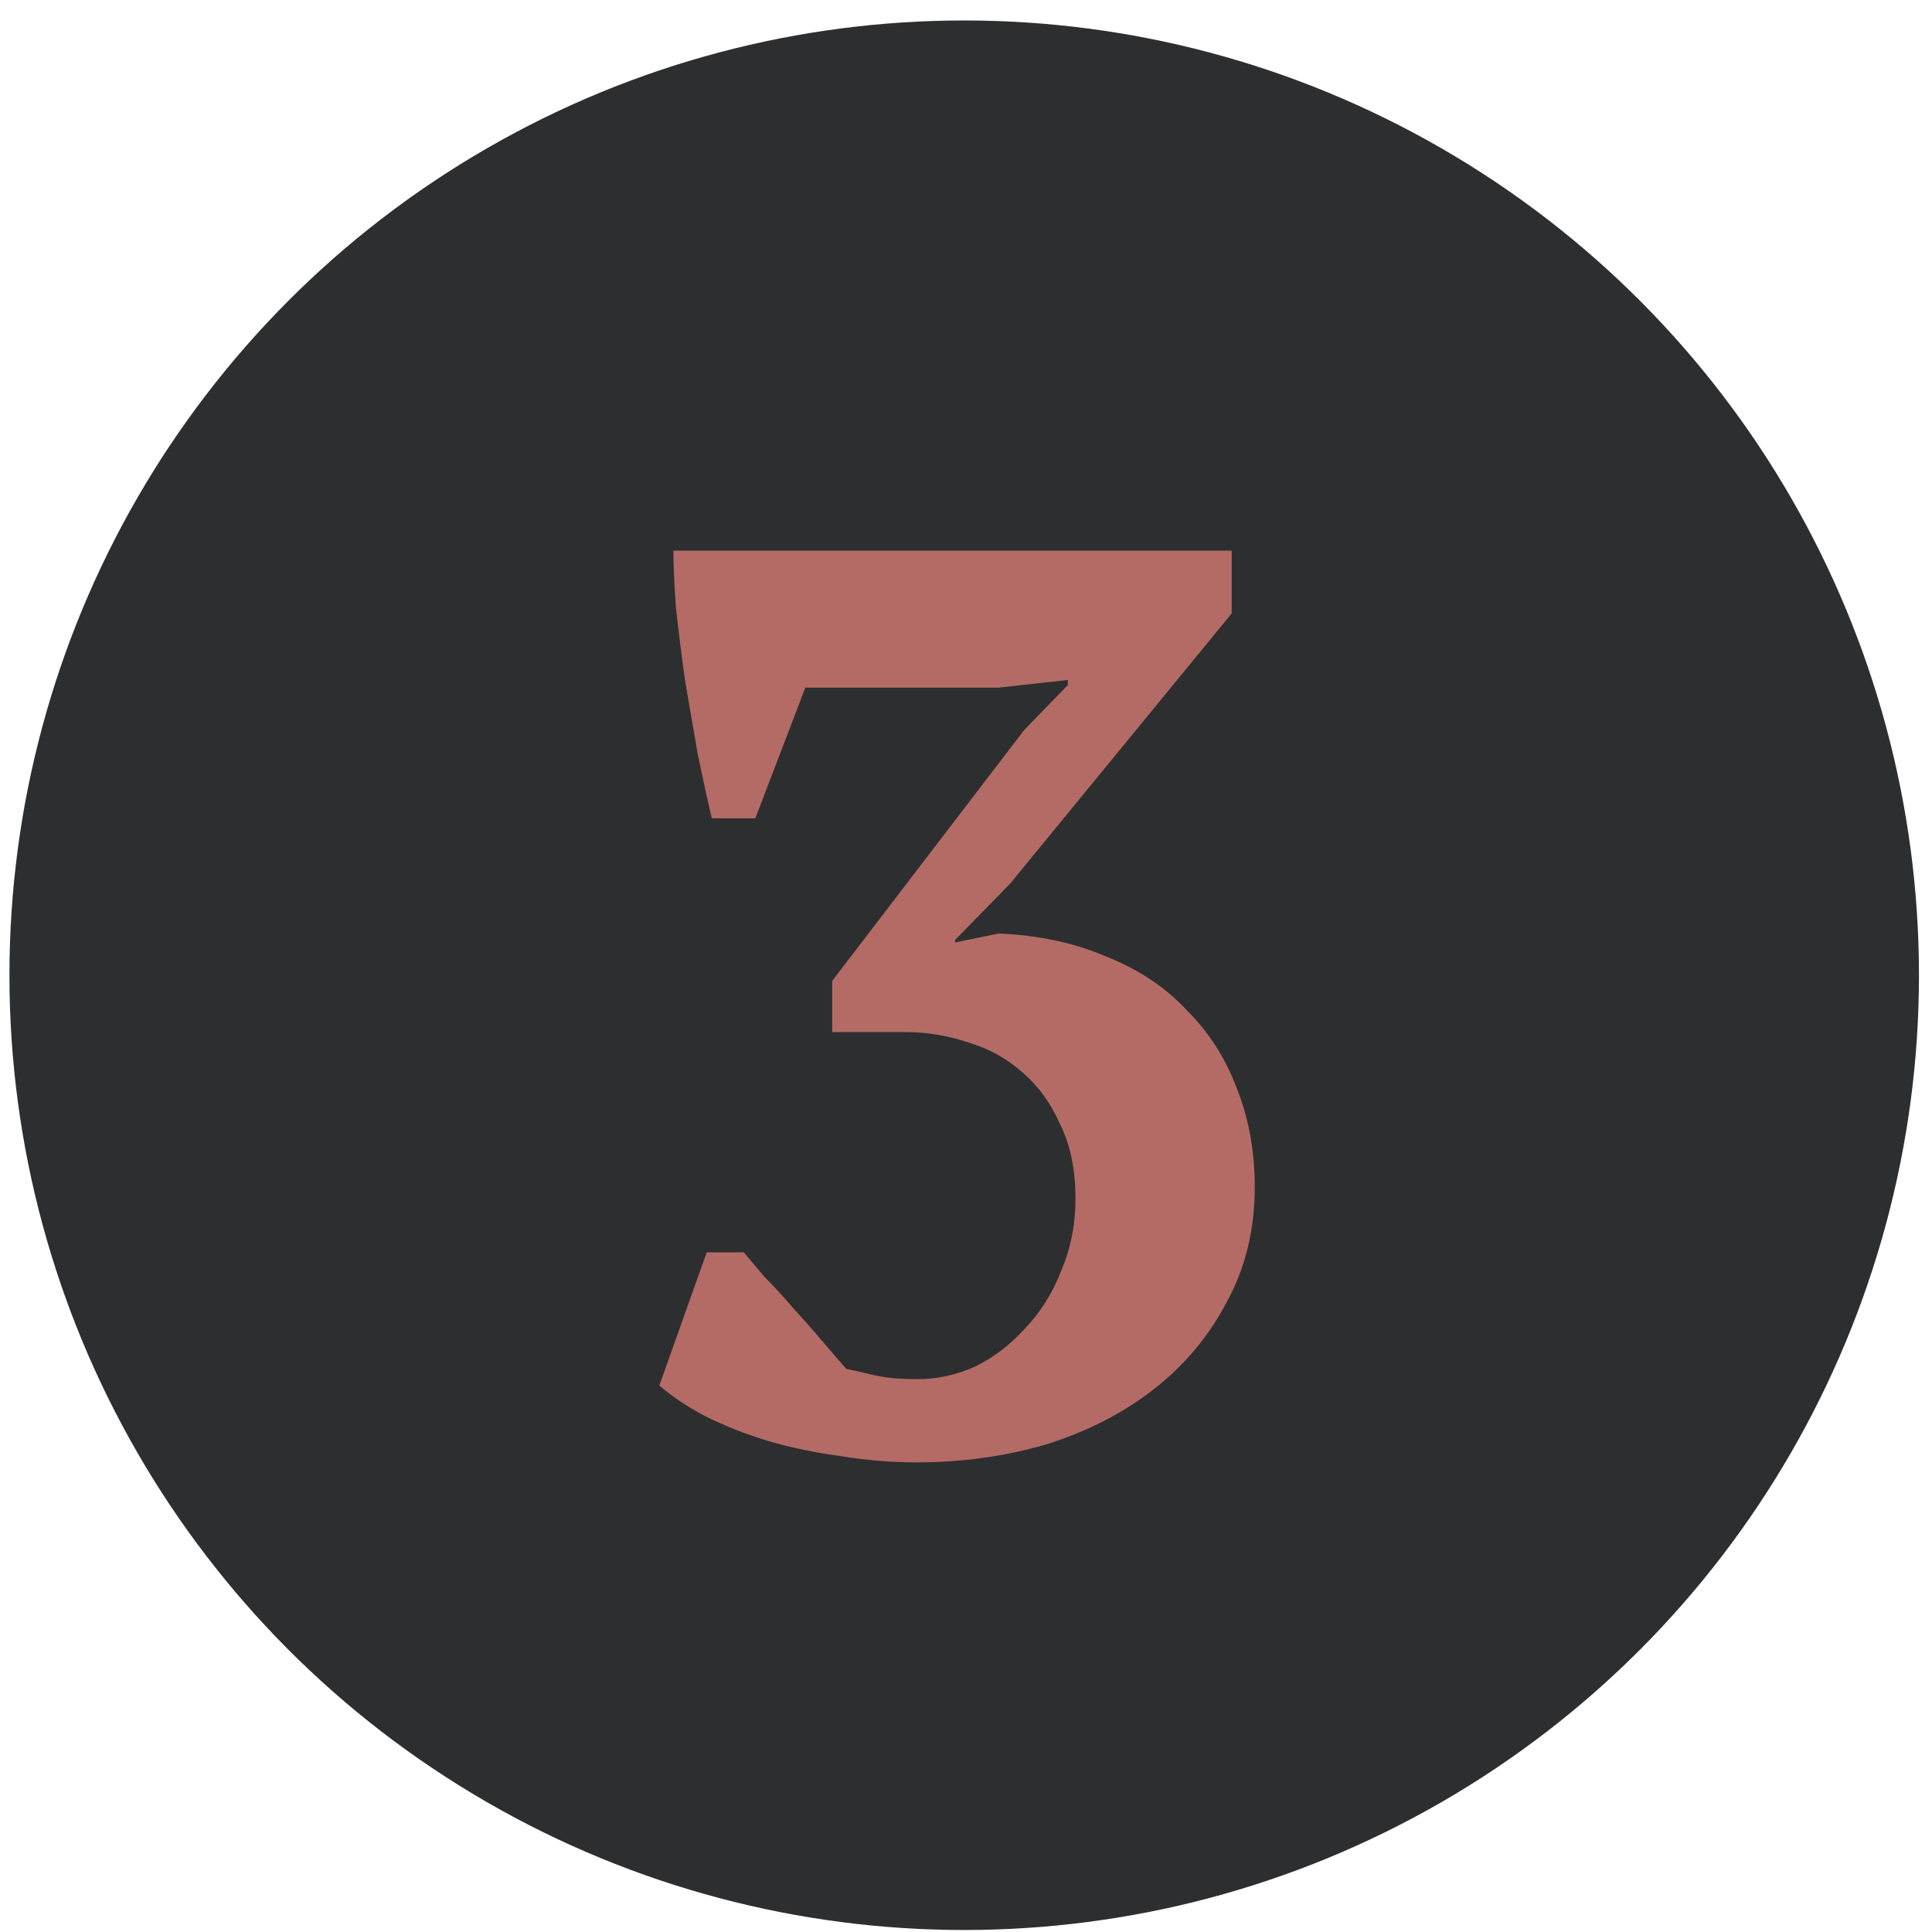
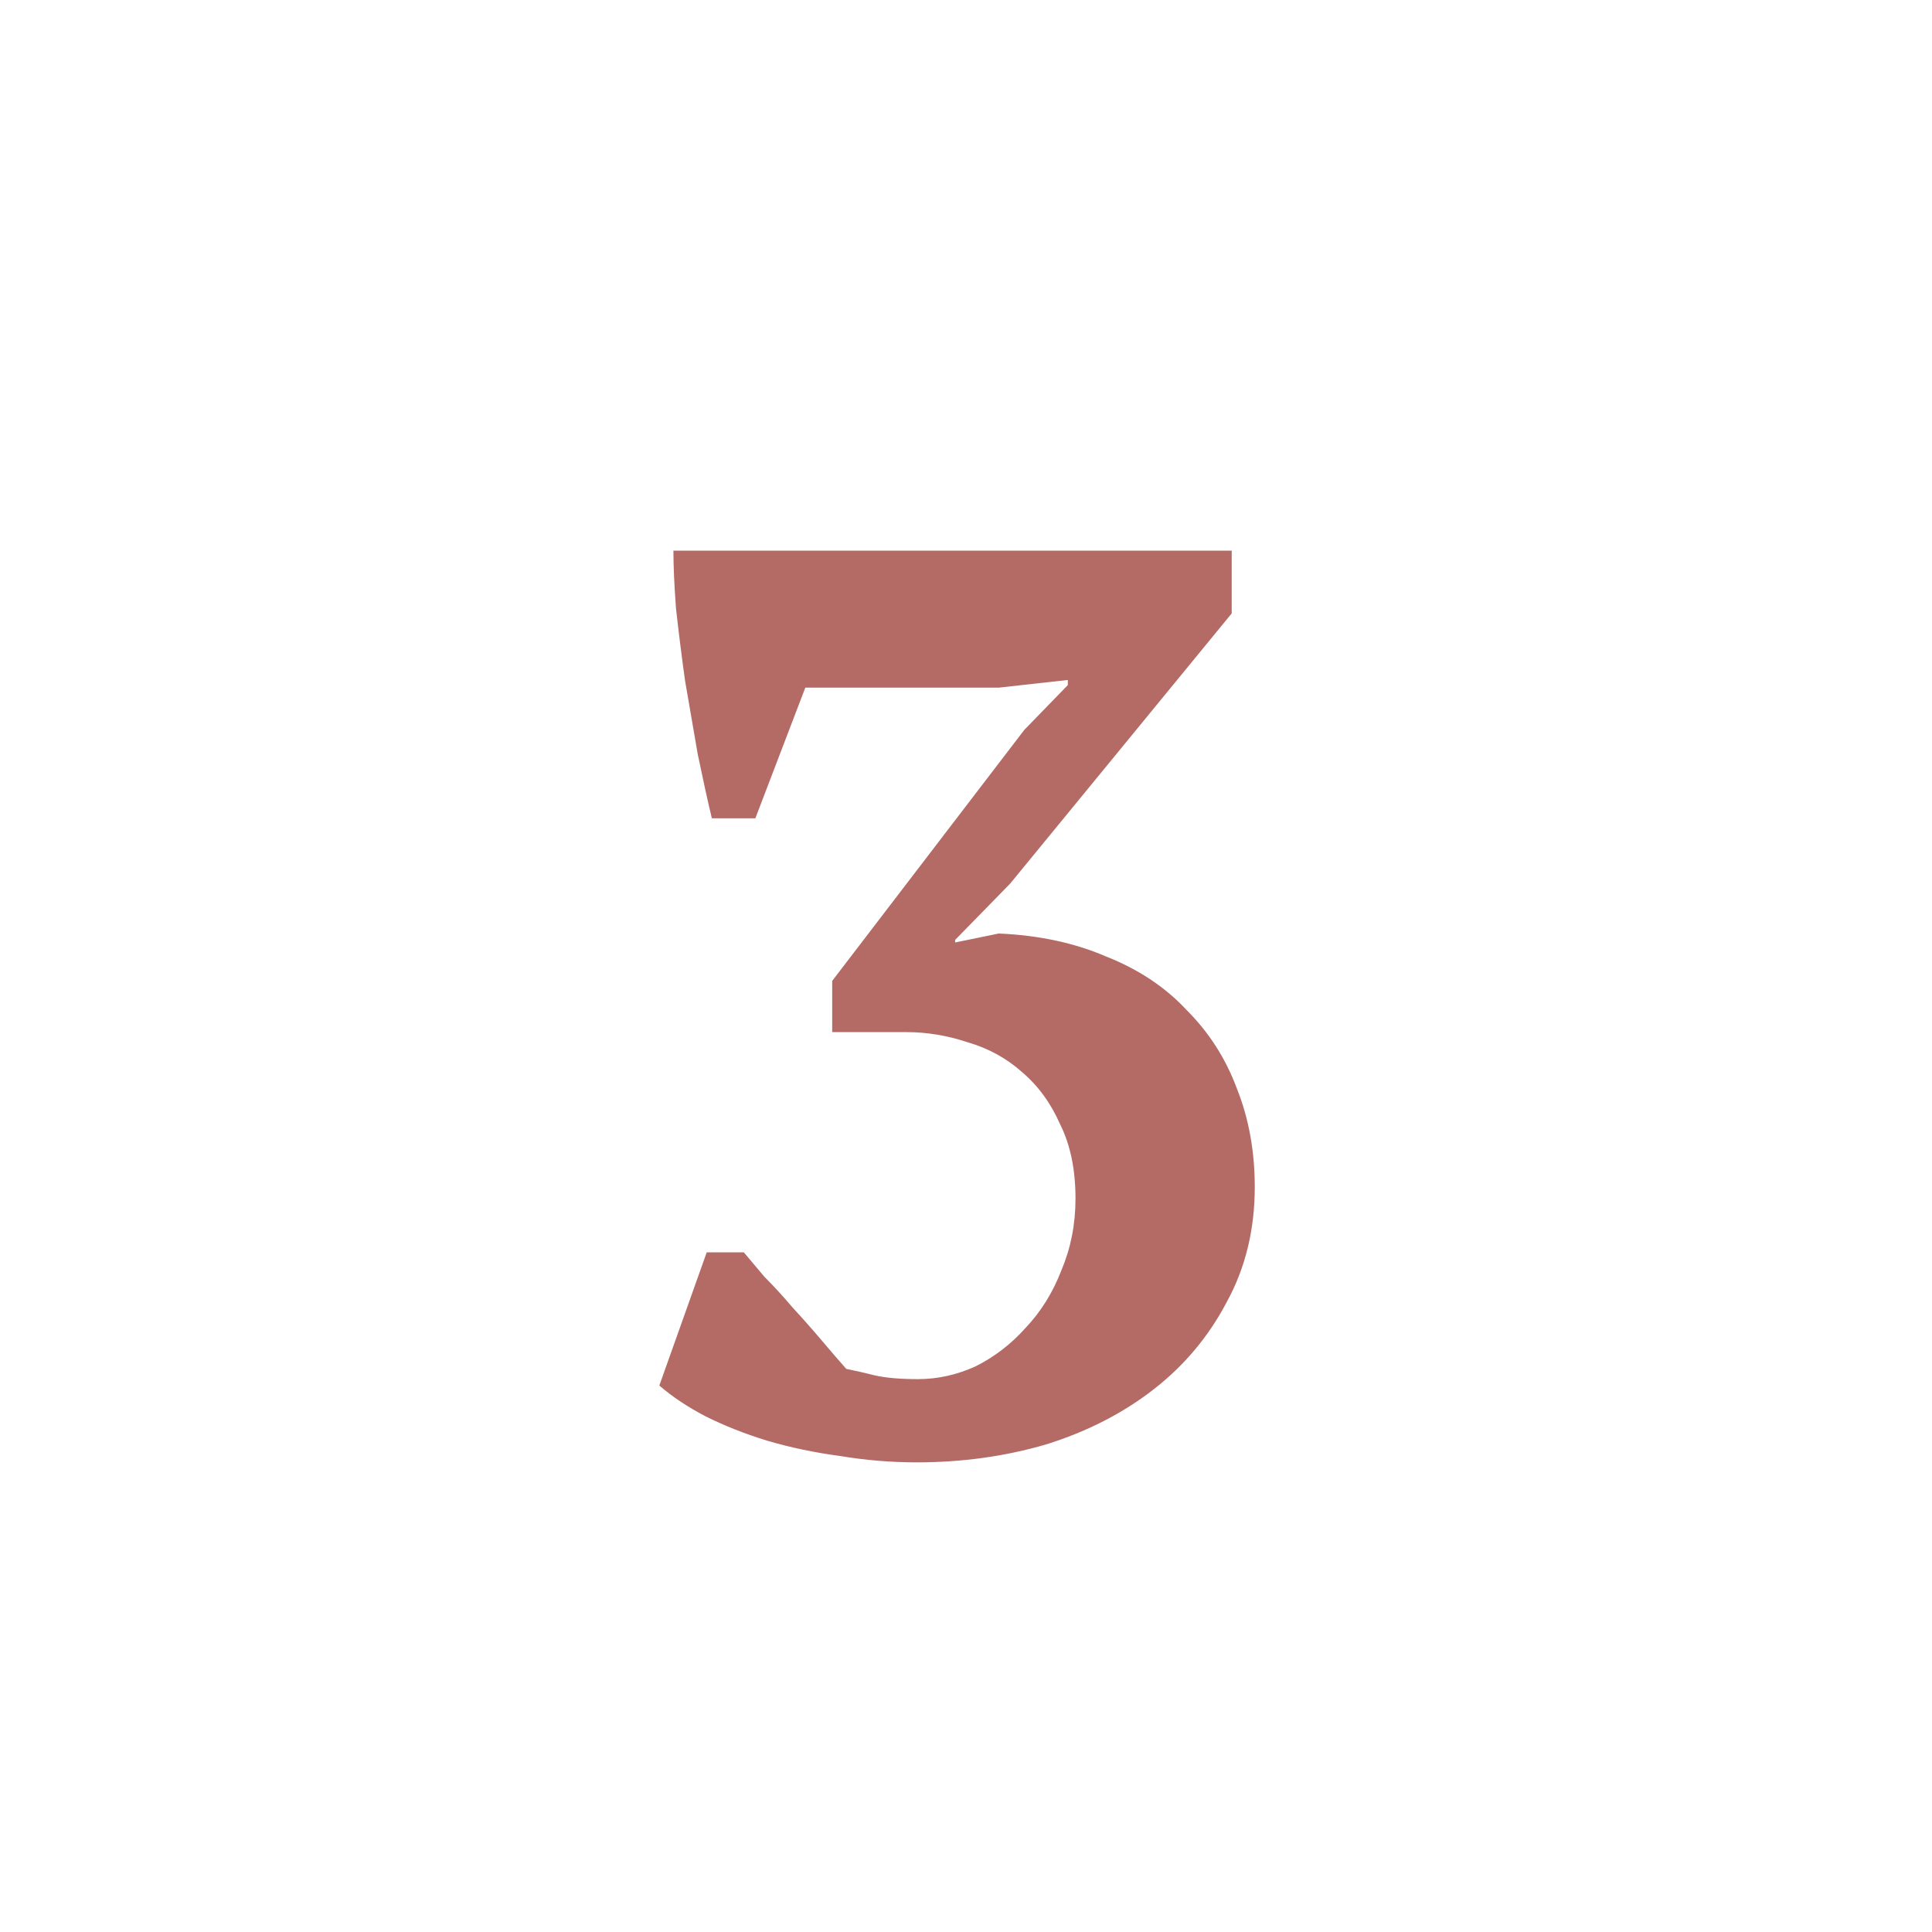
<svg xmlns="http://www.w3.org/2000/svg" width="86" height="86" viewBox="0 0 86 86" fill="none">
-   <circle cx="42.92" cy="43.411" r="42.5" fill="#2D2E2F" />
  <path d="M40.863 61.39C41.737 61.39 42.592 61.2 43.428 60.82C44.264 60.402 45.005 59.832 45.651 59.11C46.335 58.388 46.867 57.533 47.247 56.545C47.665 55.557 47.874 54.493 47.874 53.353C47.874 52.061 47.646 50.959 47.19 50.047C46.772 49.097 46.202 48.318 45.48 47.71C44.796 47.102 43.998 46.665 43.086 46.399C42.174 46.095 41.262 45.943 40.35 45.943H37.044V43.663L45.594 32.491L47.532 30.496V30.268L44.454 30.61H35.847L33.624 36.424H31.686C31.496 35.626 31.287 34.676 31.059 33.574C30.869 32.472 30.679 31.37 30.489 30.268C30.337 29.166 30.204 28.102 30.09 27.076C30.014 26.05 29.976 25.195 29.976 24.511H54.828V27.304L44.967 39.331L42.516 41.839V41.953L44.454 41.554C46.24 41.63 47.836 41.972 49.242 42.58C50.686 43.15 51.883 43.948 52.833 44.974C53.821 45.962 54.562 47.121 55.056 48.451C55.588 49.781 55.854 51.244 55.854 52.84C55.854 54.74 55.436 56.45 54.6 57.97C53.802 59.49 52.719 60.782 51.351 61.846C49.983 62.91 48.387 63.727 46.563 64.297C44.739 64.829 42.82 65.095 40.806 65.095C39.666 65.095 38.526 65 37.386 64.81C36.246 64.658 35.163 64.43 34.137 64.126C33.149 63.822 32.237 63.461 31.401 63.043C30.603 62.625 29.919 62.169 29.349 61.675L31.458 55.747H33.111C33.339 56.013 33.643 56.374 34.023 56.83C34.441 57.248 34.859 57.704 35.277 58.198C35.733 58.692 36.17 59.186 36.588 59.68C37.006 60.174 37.367 60.592 37.671 60.934C38.051 61.01 38.469 61.105 38.925 61.219C39.419 61.333 40.065 61.39 40.863 61.39Z" fill="#B46B66" />
</svg>